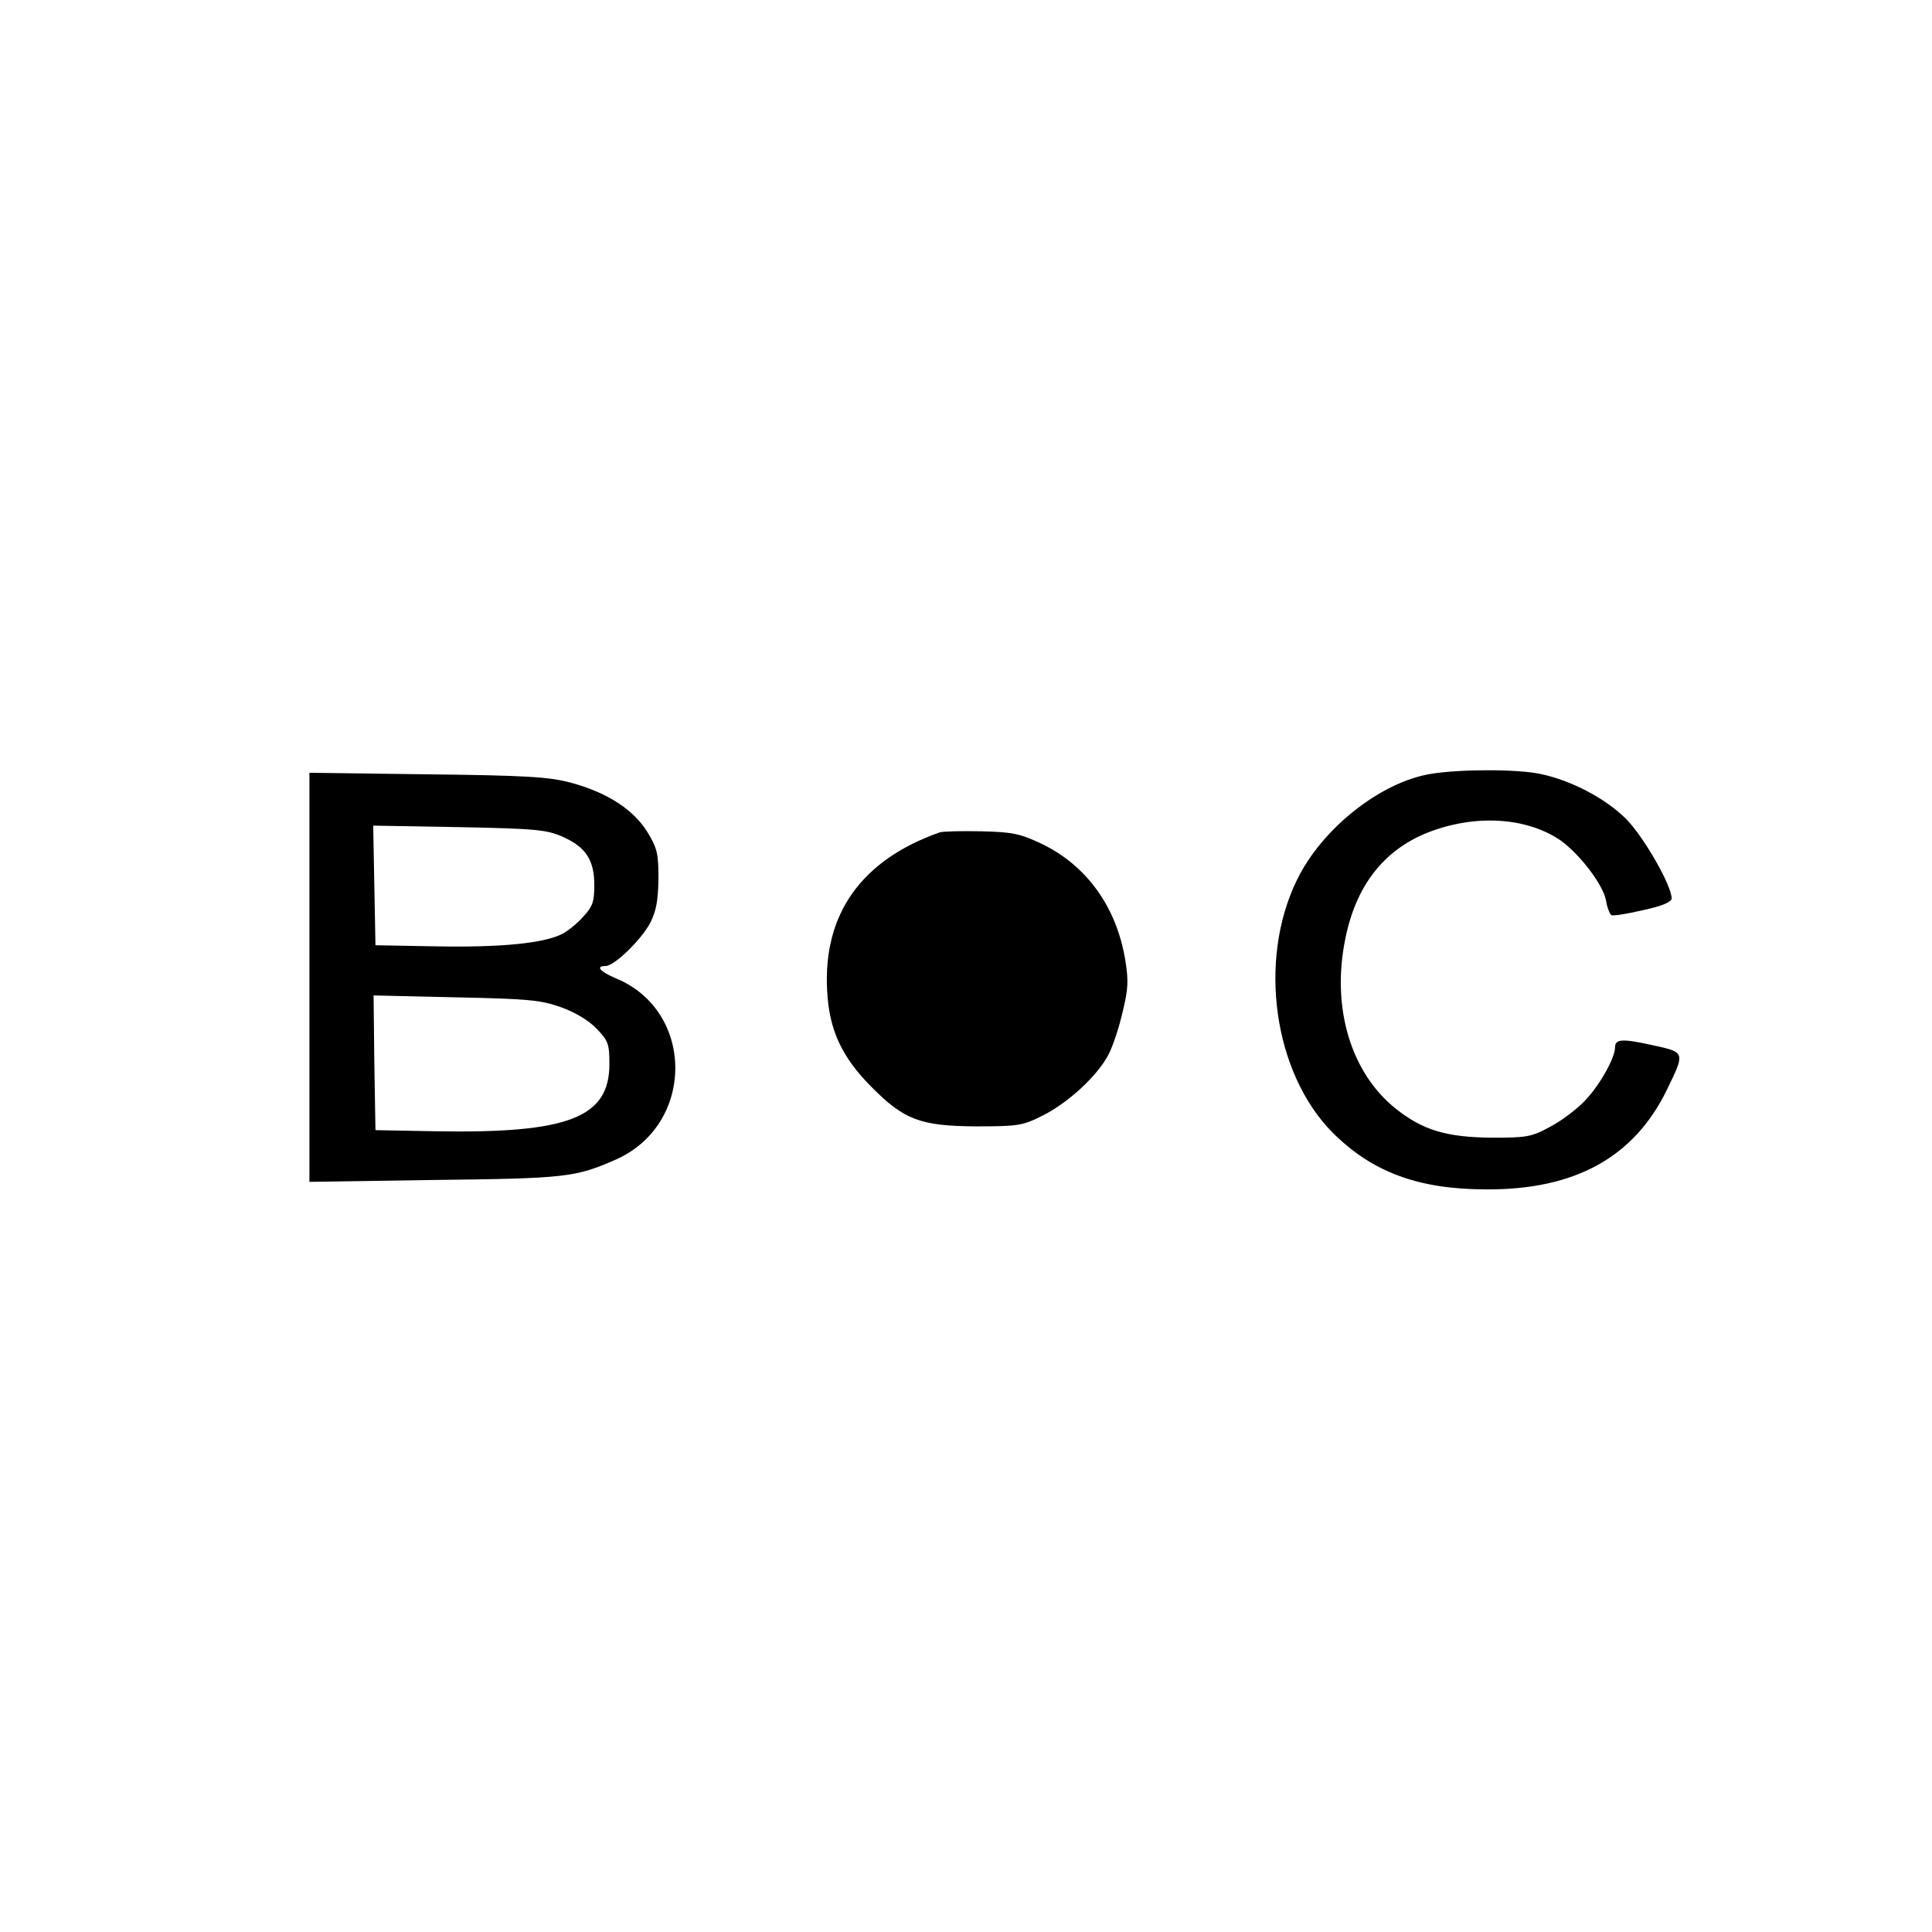
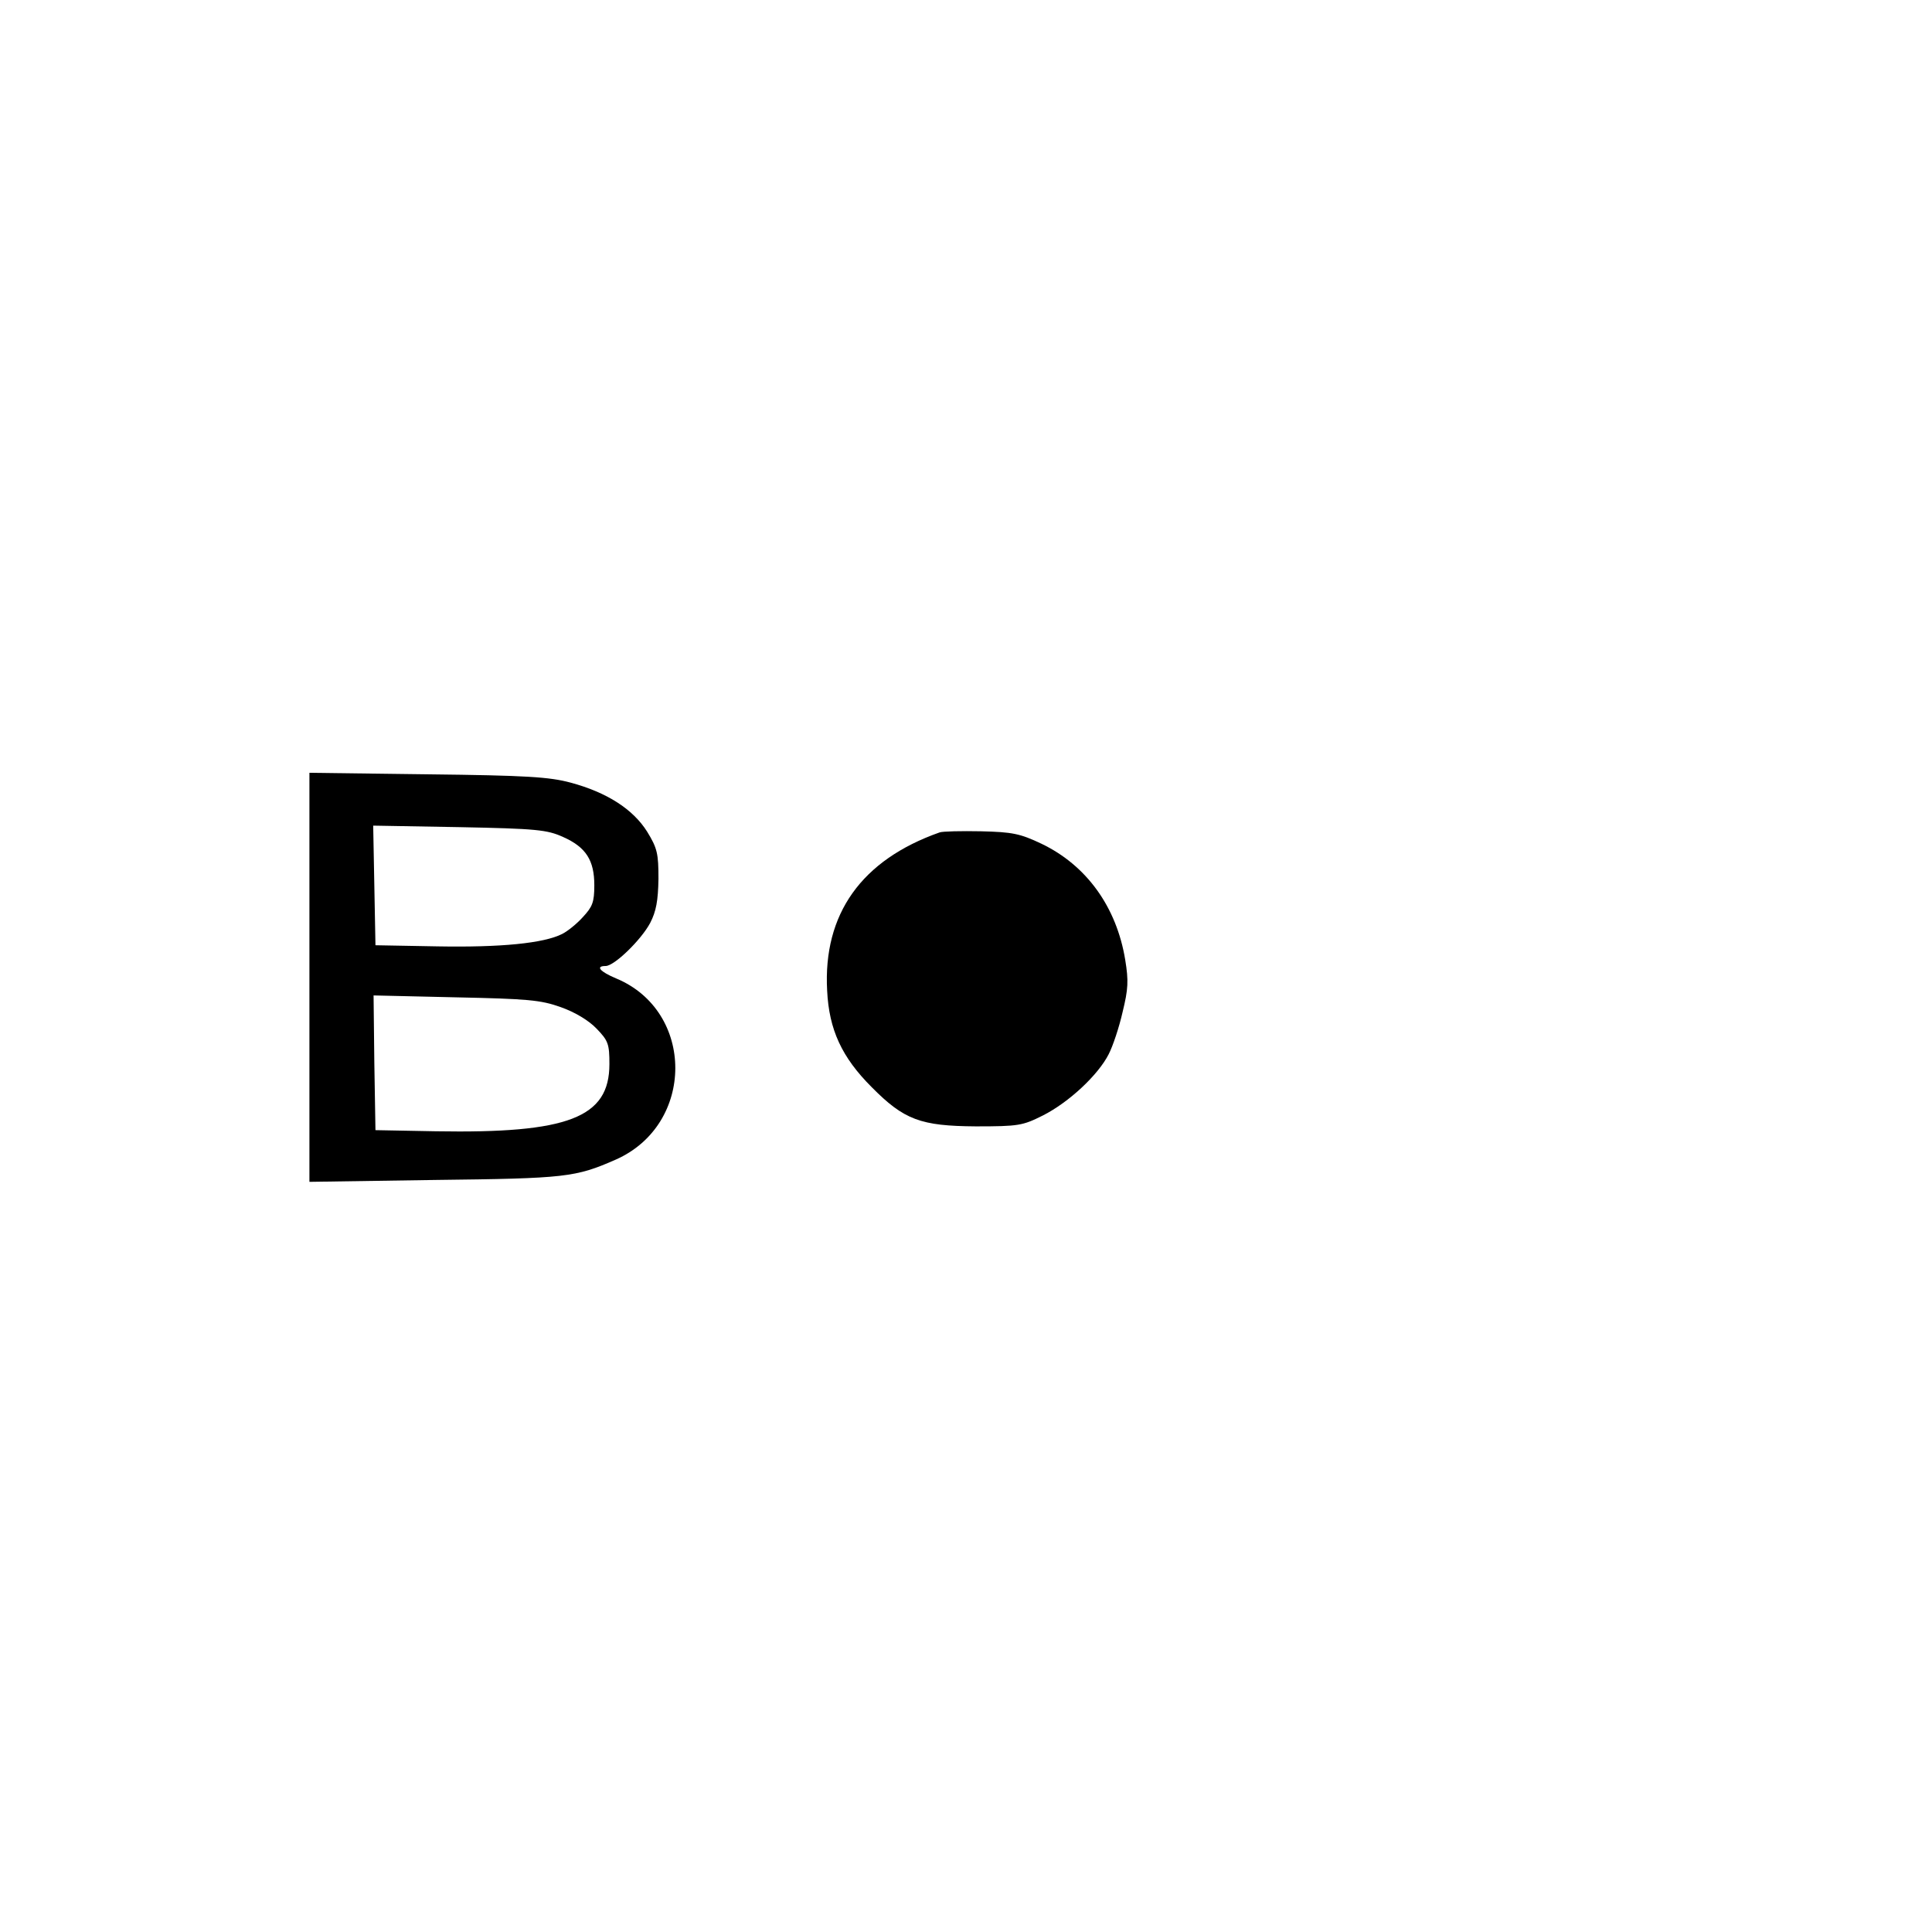
<svg xmlns="http://www.w3.org/2000/svg" version="1.0" width="512pt" height="512pt" viewBox="0 0 512 512" preserveAspectRatio="xMidYMid meet">
  <g transform="translate(0,512) scale(0.1,-0.1)" fill="#000000" stroke="none">
-     <path d="M3791 3069 c-133 -22 -288 -145 -354 -281 -104 -213 -62 -511 94 -669 105 -105 227 -151 409 -151 234 -1 390 85 477 263 49 101 50 100 -37 119 -81 18 -100 17 -100 -6 0 -27 -40 -99 -78 -139 -20 -22 -62 -54 -92 -70 -51 -28 -63 -30 -155 -30 -120 1 -183 19 -255 76 -120 95 -172 268 -135 450 28 141 101 235 217 282 124 49 258 42 349 -17 52 -35 117 -119 125 -162 3 -19 10 -36 14 -39 4 -3 42 3 84 13 52 11 76 22 76 31 0 35 -75 165 -121 211 -54 54 -145 102 -227 119 -61 13 -213 13 -291 0z" />
-     <path d="M820 2530 l0 -542 333 5 c347 4 372 7 479 54 210 93 210 393 1 480 -43 18 -56 33 -28 33 23 0 94 69 118 114 16 31 21 59 22 117 0 67 -3 81 -30 125 -37 59 -106 104 -203 130 -56 15 -116 19 -379 22 l-313 4 0 -542z m672 372 c61 -27 83 -62 83 -128 0 -45 -5 -57 -30 -84 -16 -18 -41 -38 -55 -45 -49 -25 -164 -36 -330 -33 l-165 3 -3 159 -3 158 228 -4 c205 -4 233 -7 275 -26z m-6 -451 c37 -13 74 -35 95 -57 31 -32 34 -41 34 -94 0 -142 -109 -184 -460 -178 l-160 3 -3 179 -2 178 217 -5 c191 -4 226 -7 279 -26z" />
+     <path d="M820 2530 l0 -542 333 5 c347 4 372 7 479 54 210 93 210 393 1 480 -43 18 -56 33 -28 33 23 0 94 69 118 114 16 31 21 59 22 117 0 67 -3 81 -30 125 -37 59 -106 104 -203 130 -56 15 -116 19 -379 22 l-313 4 0 -542z m672 372 c61 -27 83 -62 83 -128 0 -45 -5 -57 -30 -84 -16 -18 -41 -38 -55 -45 -49 -25 -164 -36 -330 -33 l-165 3 -3 159 -3 158 228 -4 c205 -4 233 -7 275 -26z m-6 -451 c37 -13 74 -35 95 -57 31 -32 34 -41 34 -94 0 -142 -109 -184 -460 -178 l-160 3 -3 179 -2 178 217 -5 c191 -4 226 -7 279 -26" />
    <path d="M2490 2914 c-207 -73 -309 -216 -298 -419 5 -104 39 -177 118 -256 86 -87 130 -103 276 -104 114 0 124 2 178 29 69 35 146 107 174 162 11 21 28 72 37 112 15 61 16 83 7 138 -23 141 -103 251 -222 308 -57 27 -77 31 -160 33 -52 1 -102 0 -110 -3z" />
  </g>
</svg>